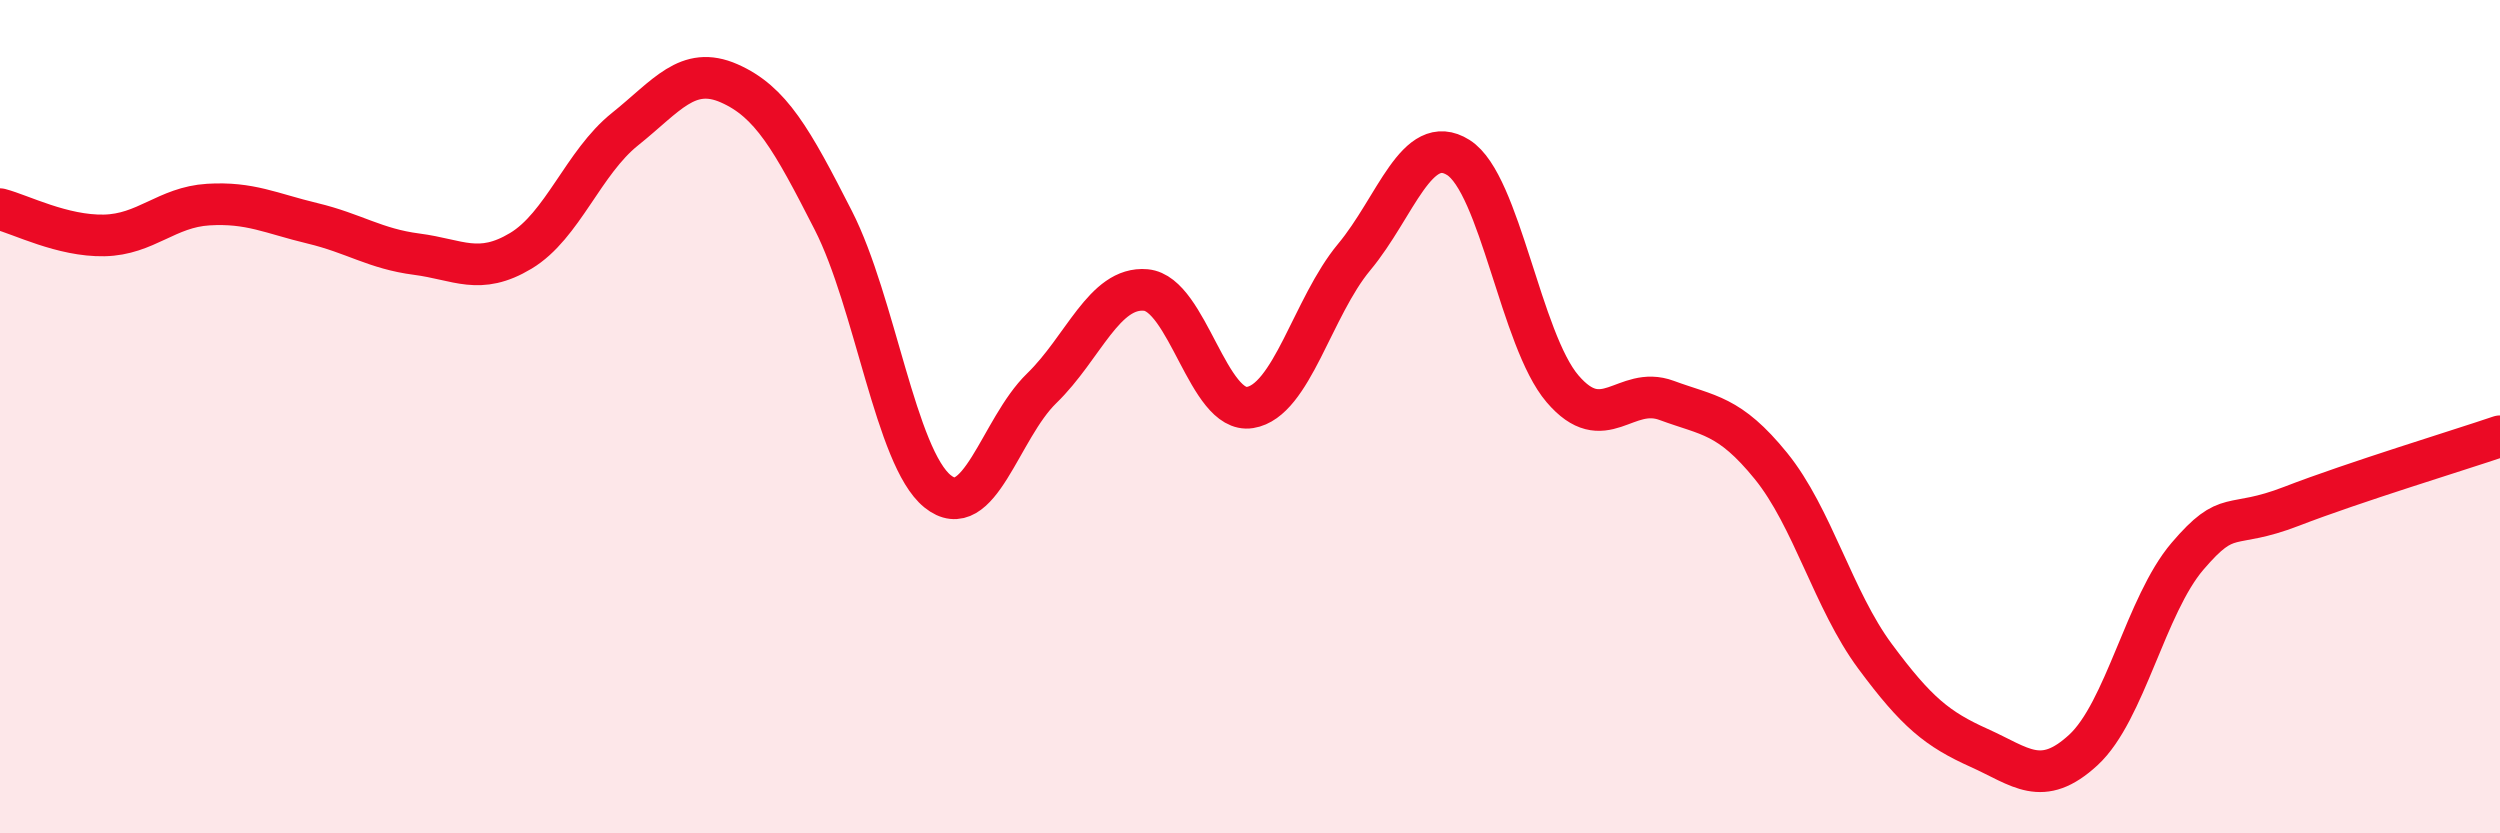
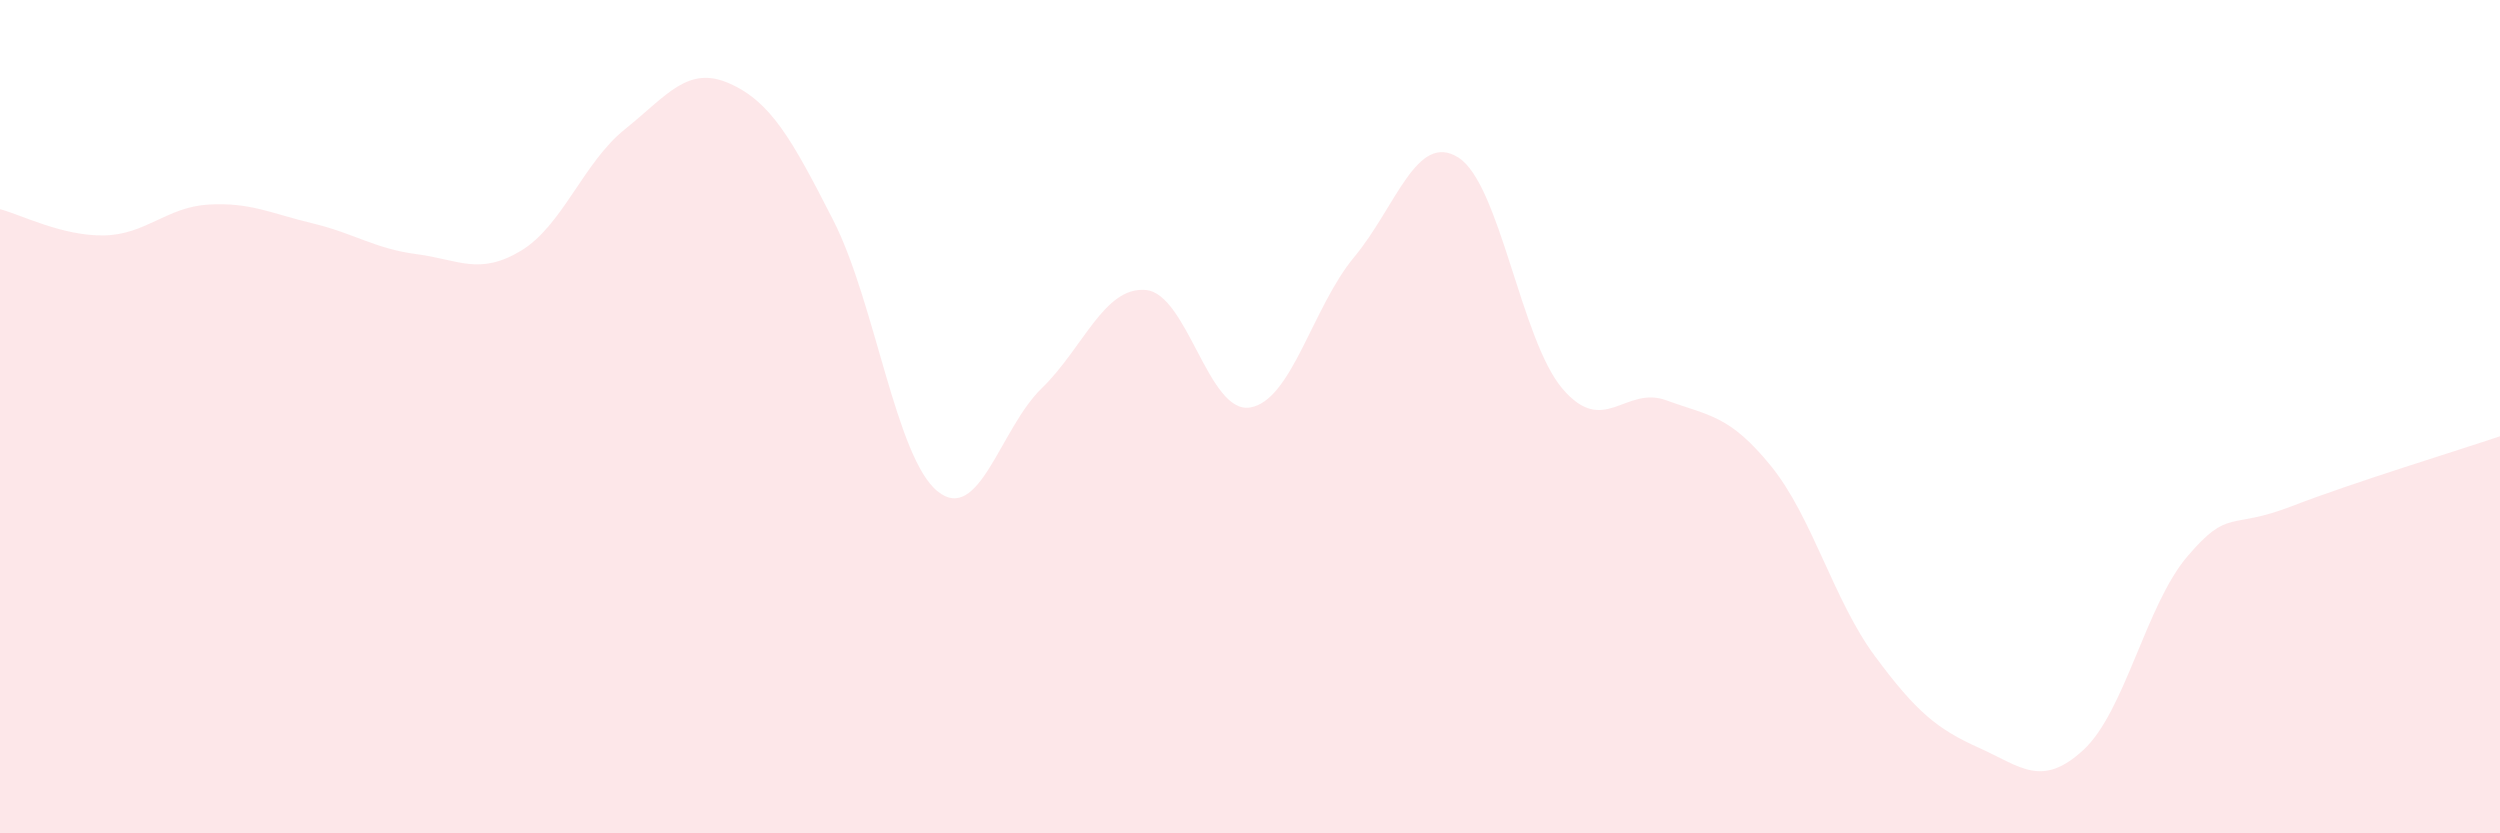
<svg xmlns="http://www.w3.org/2000/svg" width="60" height="20" viewBox="0 0 60 20">
  <path d="M 0,5.02 C 0.5,5.15 1.5,5.67 2.5,5.65 C 3.5,5.63 4,4.97 5,4.91 C 6,4.85 6.5,5.12 7.5,5.36 C 8.5,5.6 9,5.97 10,6.1 C 11,6.23 11.5,6.62 12.5,6.02 C 13.5,5.42 14,3.9 15,3.1 C 16,2.3 16.5,1.56 17.5,2 C 18.5,2.44 19,3.33 20,5.29 C 21,7.25 21.5,10.98 22.5,11.79 C 23.5,12.6 24,10.29 25,9.32 C 26,8.35 26.5,6.87 27.5,6.96 C 28.5,7.05 29,9.94 30,9.78 C 31,9.62 31.5,7.37 32.5,6.17 C 33.5,4.97 34,3.15 35,3.78 C 36,4.41 36.5,8.16 37.5,9.33 C 38.5,10.5 39,9.24 40,9.61 C 41,9.98 41.5,9.95 42.5,11.18 C 43.5,12.41 44,14.4 45,15.75 C 46,17.1 46.5,17.5 47.5,17.95 C 48.5,18.4 49,18.92 50,18 C 51,17.08 51.5,14.52 52.5,13.35 C 53.5,12.18 53.5,12.73 55,12.15 C 56.5,11.57 59,10.81 60,10.47L60 20L0 20Z" fill="#EB0A25" opacity="0.1" stroke-linecap="round" stroke-linejoin="round" />
-   <path d="M 0,5.02 C 0.5,5.15 1.5,5.67 2.5,5.65 C 3.5,5.63 4,4.97 5,4.91 C 6,4.85 6.5,5.12 7.5,5.36 C 8.5,5.6 9,5.97 10,6.1 C 11,6.23 11.5,6.62 12.5,6.02 C 13.5,5.42 14,3.9 15,3.1 C 16,2.3 16.5,1.56 17.5,2 C 18.5,2.44 19,3.33 20,5.29 C 21,7.25 21.5,10.98 22.5,11.79 C 23.5,12.6 24,10.29 25,9.32 C 26,8.35 26.5,6.87 27.5,6.96 C 28.5,7.05 29,9.94 30,9.78 C 31,9.62 31.5,7.37 32.5,6.17 C 33.5,4.97 34,3.15 35,3.78 C 36,4.41 36.5,8.16 37.5,9.33 C 38.5,10.5 39,9.24 40,9.61 C 41,9.98 41.5,9.95 42.5,11.18 C 43.5,12.41 44,14.4 45,15.75 C 46,17.1 46.5,17.5 47.5,17.95 C 48.5,18.4 49,18.92 50,18 C 51,17.08 51.5,14.52 52.5,13.35 C 53.5,12.18 53.5,12.73 55,12.15 C 56.5,11.57 59,10.81 60,10.47" stroke="#EB0A25" stroke-width="1" fill="none" stroke-linecap="round" stroke-linejoin="round" />
</svg>